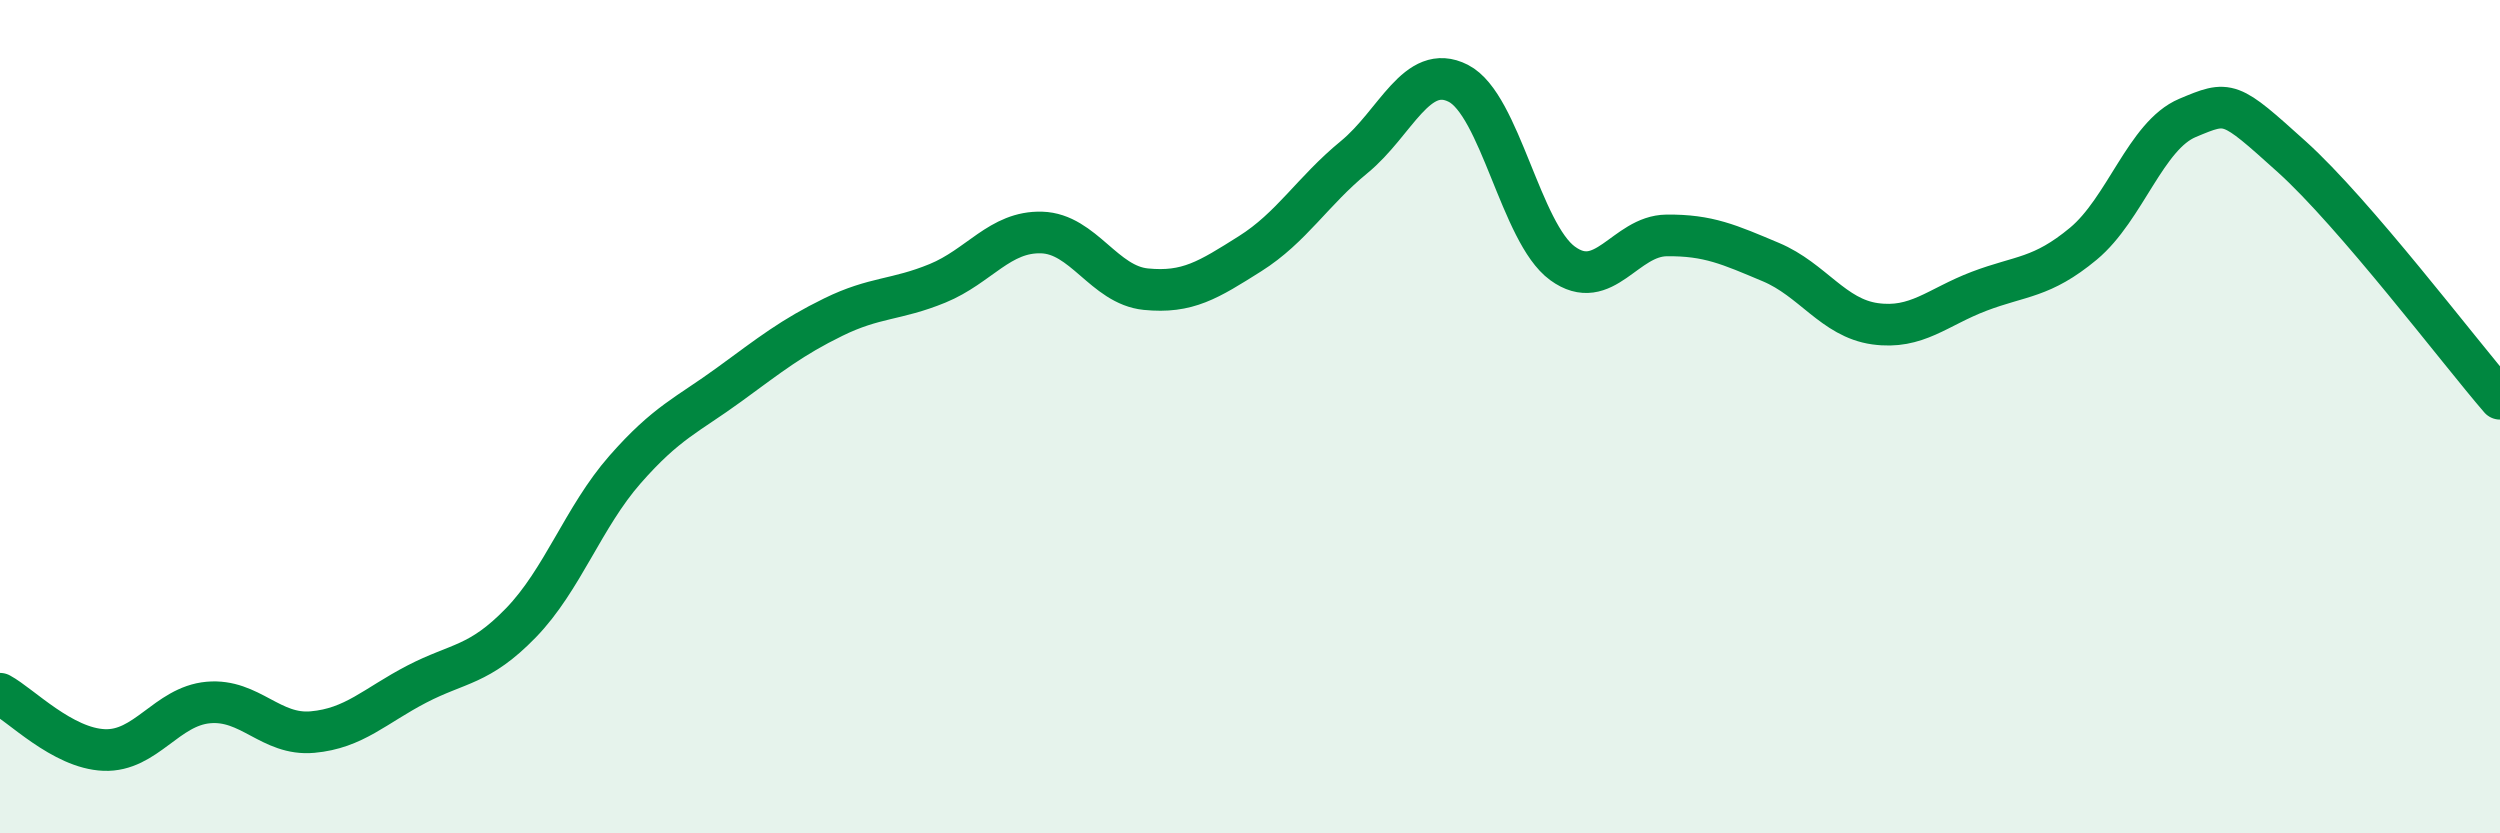
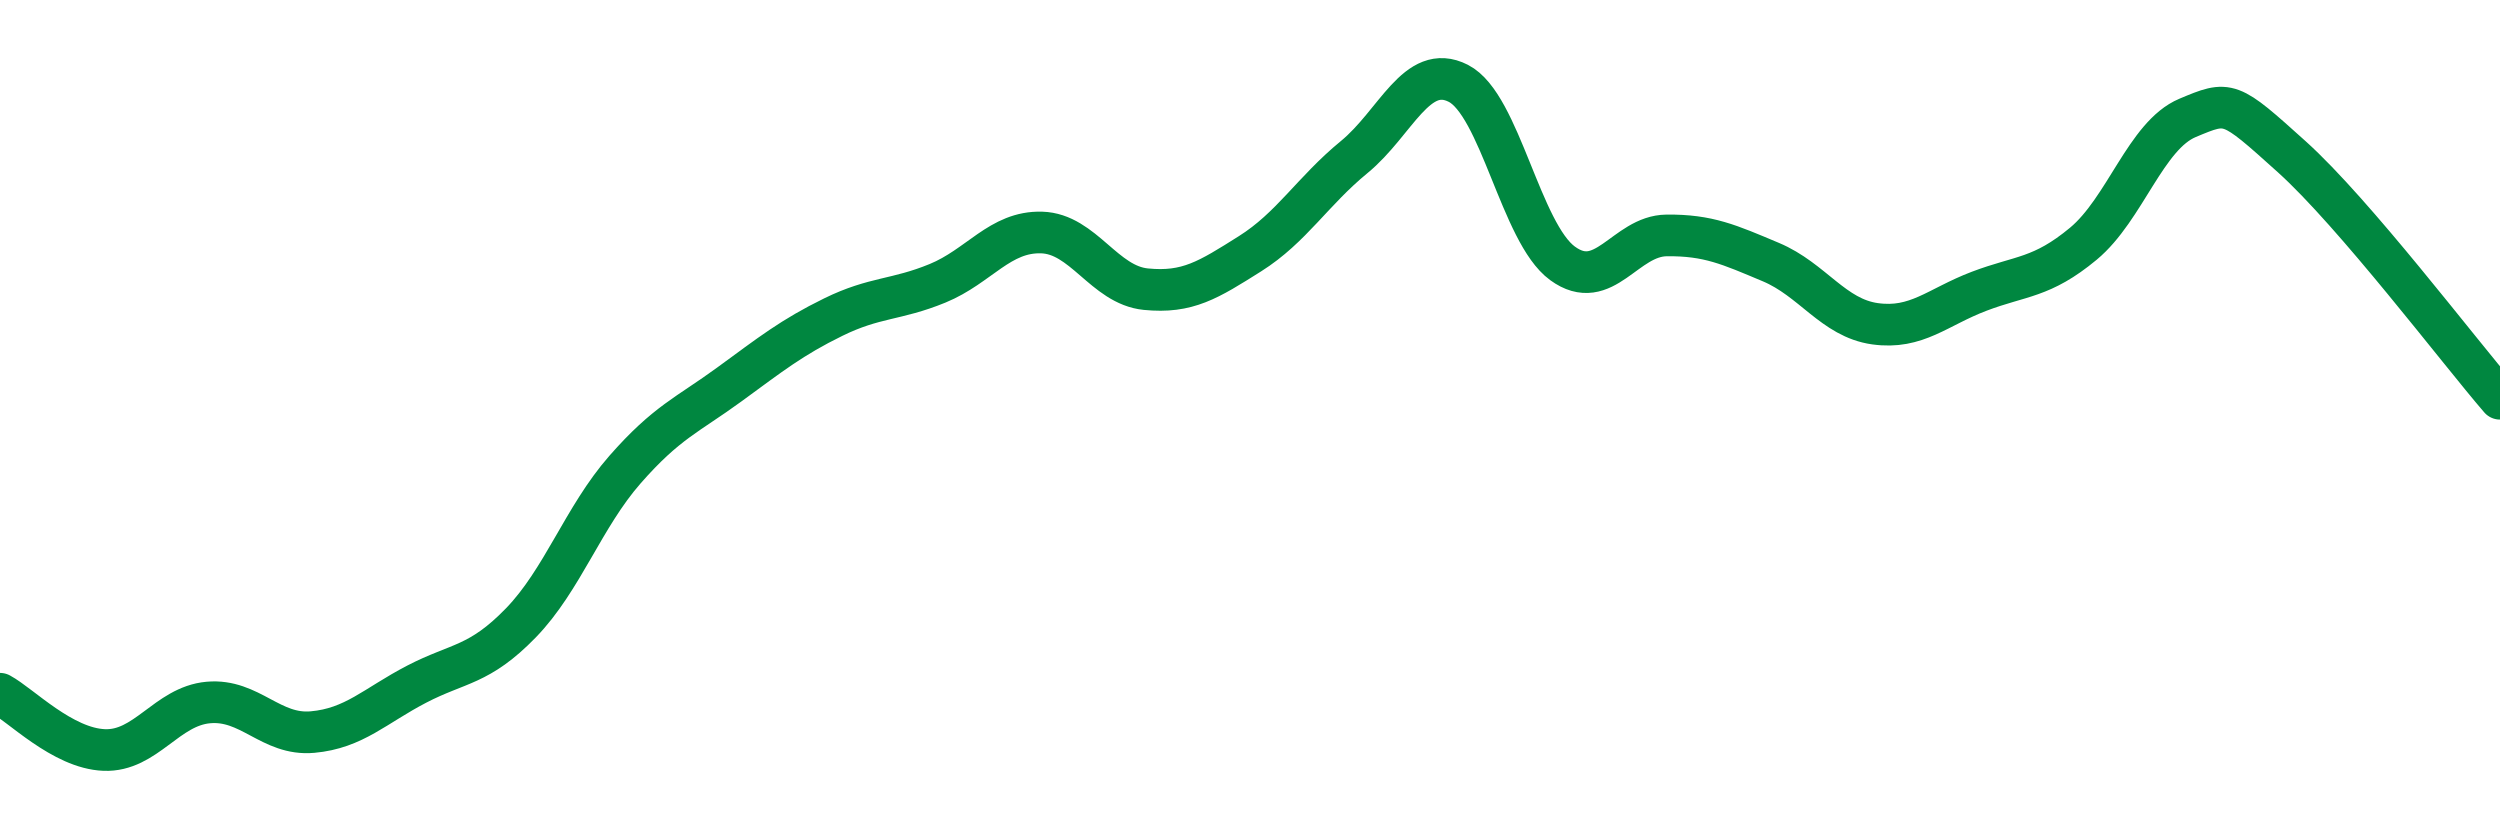
<svg xmlns="http://www.w3.org/2000/svg" width="60" height="20" viewBox="0 0 60 20">
-   <path d="M 0,16.65 C 0.5,16.92 1.5,17.96 2.5,18 C 3.5,18.04 4,16.95 5,16.86 C 6,16.77 6.5,17.66 7.5,17.57 C 8.5,17.48 9,16.94 10,16.42 C 11,15.9 11.5,15.98 12.5,14.95 C 13.5,13.92 14,12.41 15,11.27 C 16,10.13 16.5,9.96 17.5,9.23 C 18.5,8.5 19,8.1 20,7.61 C 21,7.12 21.5,7.21 22.5,6.8 C 23.5,6.39 24,5.55 25,5.58 C 26,5.61 26.5,6.84 27.5,6.94 C 28.5,7.04 29,6.72 30,6.09 C 31,5.46 31.5,4.59 32.5,3.77 C 33.5,2.95 34,1.49 35,2 C 36,2.51 36.5,5.59 37.5,6.32 C 38.5,7.05 39,5.66 40,5.65 C 41,5.64 41.5,5.87 42.5,6.29 C 43.5,6.71 44,7.63 45,7.77 C 46,7.91 46.5,7.37 47.5,6.99 C 48.5,6.61 49,6.68 50,5.85 C 51,5.02 51.5,3.25 52.5,2.83 C 53.5,2.41 53.5,2.41 55,3.76 C 56.5,5.11 59,8.41 60,9.57L60 20L0 20Z" fill="#008740" opacity="0.1" stroke-linecap="round" stroke-linejoin="round" />
  <path d="M 0,16.65 C 0.5,16.92 1.5,17.96 2.5,18 C 3.5,18.04 4,16.95 5,16.86 C 6,16.77 6.5,17.66 7.5,17.57 C 8.5,17.48 9,16.94 10,16.42 C 11,15.9 11.5,15.98 12.5,14.95 C 13.5,13.92 14,12.41 15,11.27 C 16,10.13 16.5,9.96 17.5,9.23 C 18.5,8.5 19,8.1 20,7.61 C 21,7.12 21.5,7.21 22.5,6.8 C 23.5,6.39 24,5.55 25,5.58 C 26,5.61 26.5,6.84 27.5,6.94 C 28.5,7.04 29,6.72 30,6.09 C 31,5.46 31.5,4.59 32.5,3.77 C 33.5,2.95 34,1.49 35,2 C 36,2.51 36.5,5.59 37.5,6.32 C 38.5,7.05 39,5.66 40,5.65 C 41,5.64 41.5,5.87 42.5,6.29 C 43.5,6.71 44,7.63 45,7.77 C 46,7.91 46.5,7.37 47.5,6.99 C 48.5,6.61 49,6.68 50,5.85 C 51,5.02 51.5,3.25 52.5,2.83 C 53.5,2.41 53.5,2.41 55,3.76 C 56.5,5.11 59,8.41 60,9.57" stroke="#008740" stroke-width="1" fill="none" stroke-linecap="round" stroke-linejoin="round" />
</svg>